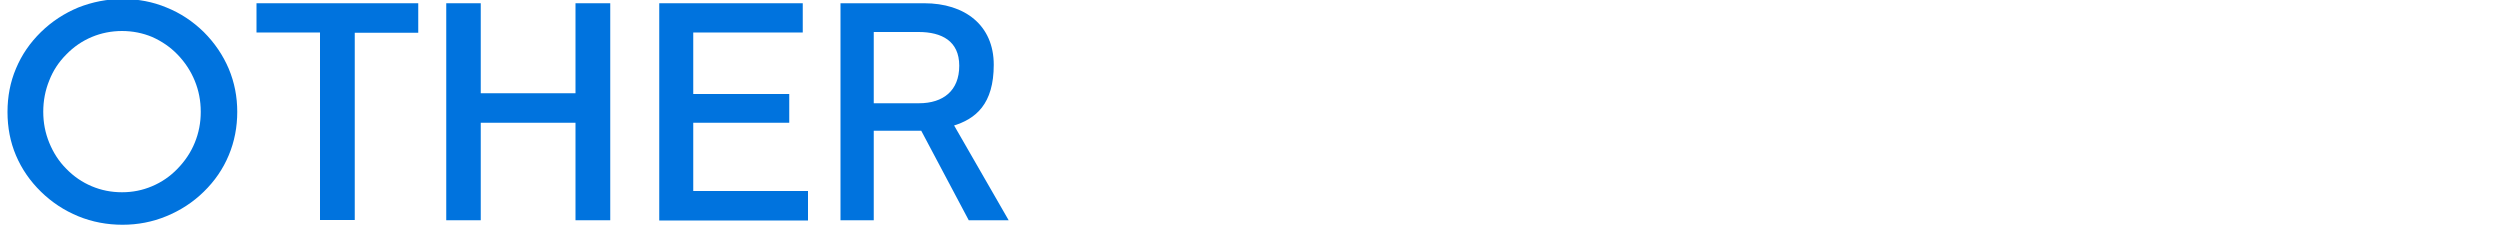
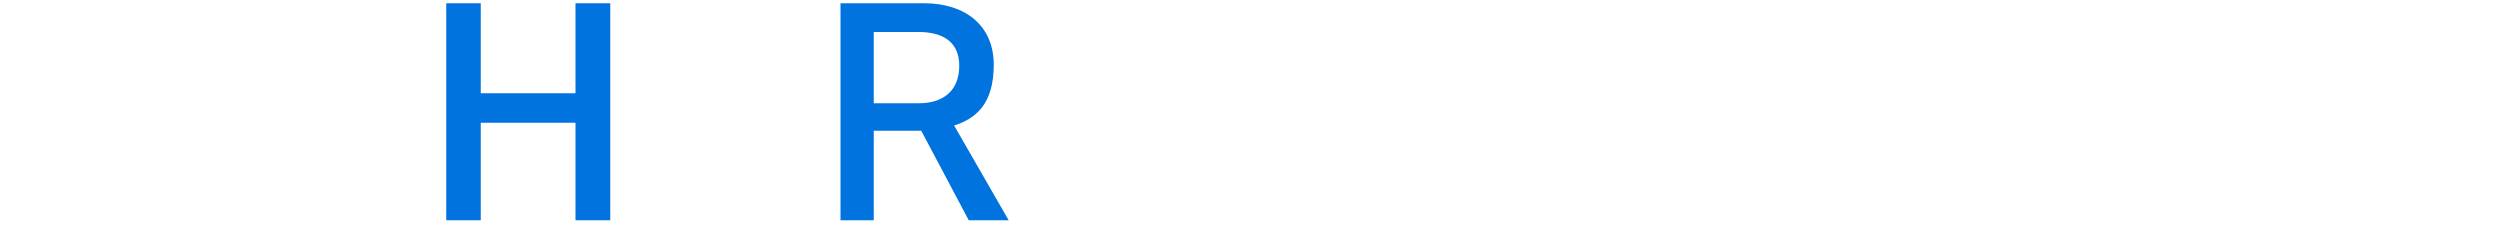
<svg xmlns="http://www.w3.org/2000/svg" version="1.1" viewBox="0 0 1000 90">
  <defs>
    <style>
      .cls-1 {
        stroke: #0073de;
        stroke-miterlimit: 10;
      }

      .cls-1, .cls-2 {
        fill: #0073de;
      }
    </style>
  </defs>
  <g>
    <g id="_レイヤー_1" data-name="レイヤー_1">
      <g>
-         <path class="cls-2" d="M94.9,44.7c0,6.1-1.1,11.9-3.4,17.4-2.3,5.5-5.6,10.3-10,14.6-4.4,4.3-9.4,7.5-15,9.8-5.6,2.3-11.4,3.4-17.5,3.4s-12.1-1.1-17.7-3.4c-5.6-2.3-10.6-5.6-14.9-9.8-4.4-4.3-7.7-9.1-10-14.5-2.3-5.4-3.4-11.2-3.4-17.4s1.1-12,3.4-17.4c2.3-5.5,5.6-10.3,10-14.6,4.4-4.3,9.4-7.5,14.9-9.8,5.6-2.2,11.5-3.4,17.7-3.4s12.1,1.1,17.6,3.4c5.5,2.2,10.5,5.5,14.9,9.8,4.4,4.4,7.7,9.3,10,14.7,2.3,5.5,3.4,11.2,3.4,17.3ZM80.3,44.7c0-4.4-.8-8.5-2.4-12.4-1.6-3.9-3.9-7.4-6.9-10.5-2.9-3-6.3-5.3-10.1-7-3.8-1.6-7.9-2.4-12.1-2.4s-8.3.8-12.1,2.4c-3.8,1.6-7.2,3.9-10.2,7-3,3-5.3,6.5-6.8,10.4-1.6,3.9-2.4,8.1-2.4,12.5s.8,8.5,2.4,12.4c1.6,3.9,3.8,7.4,6.8,10.4,3,3.1,6.4,5.4,10.2,7,3.8,1.6,7.8,2.4,12.1,2.4s8.2-.8,12-2.4c3.8-1.6,7.2-3.9,10.2-7,3-3.1,5.3-6.5,6.9-10.4s2.4-8,2.4-12.3Z" />
-         <path class="cls-1" d="M141.4,12.5v75h-12.9V12.5h-25.4V1.8h63.7v10.8h-25.4Z" />
        <path class="cls-1" d="M230.7,87.6v-39h-38.9v39h-12.8V1.8h12.8v36h38.9V1.8h12.9v85.8h-12.9Z" />
-         <path class="cls-1" d="M264.2,87.6V1.8h56.4v10.7h-43.8v25.6h38.4v10.5h-38.4v28.3h45.9v10.8h-58.5Z" />
        <path class="cls-1" d="M387.8,87.6l-19-35.8h-19.8v35.8h-12.3V1.8h33c16,0,27.3,8.6,27.3,24.1s-7,21.3-16.1,24l21.7,37.7h-14.7ZM367.5,12.3h-18.5v29.5h18.6c9.9,0,16.6-5.2,16.6-15.5s-7.4-14-16.7-14Z" />
      </g>
    </g>
  </g>
</svg>